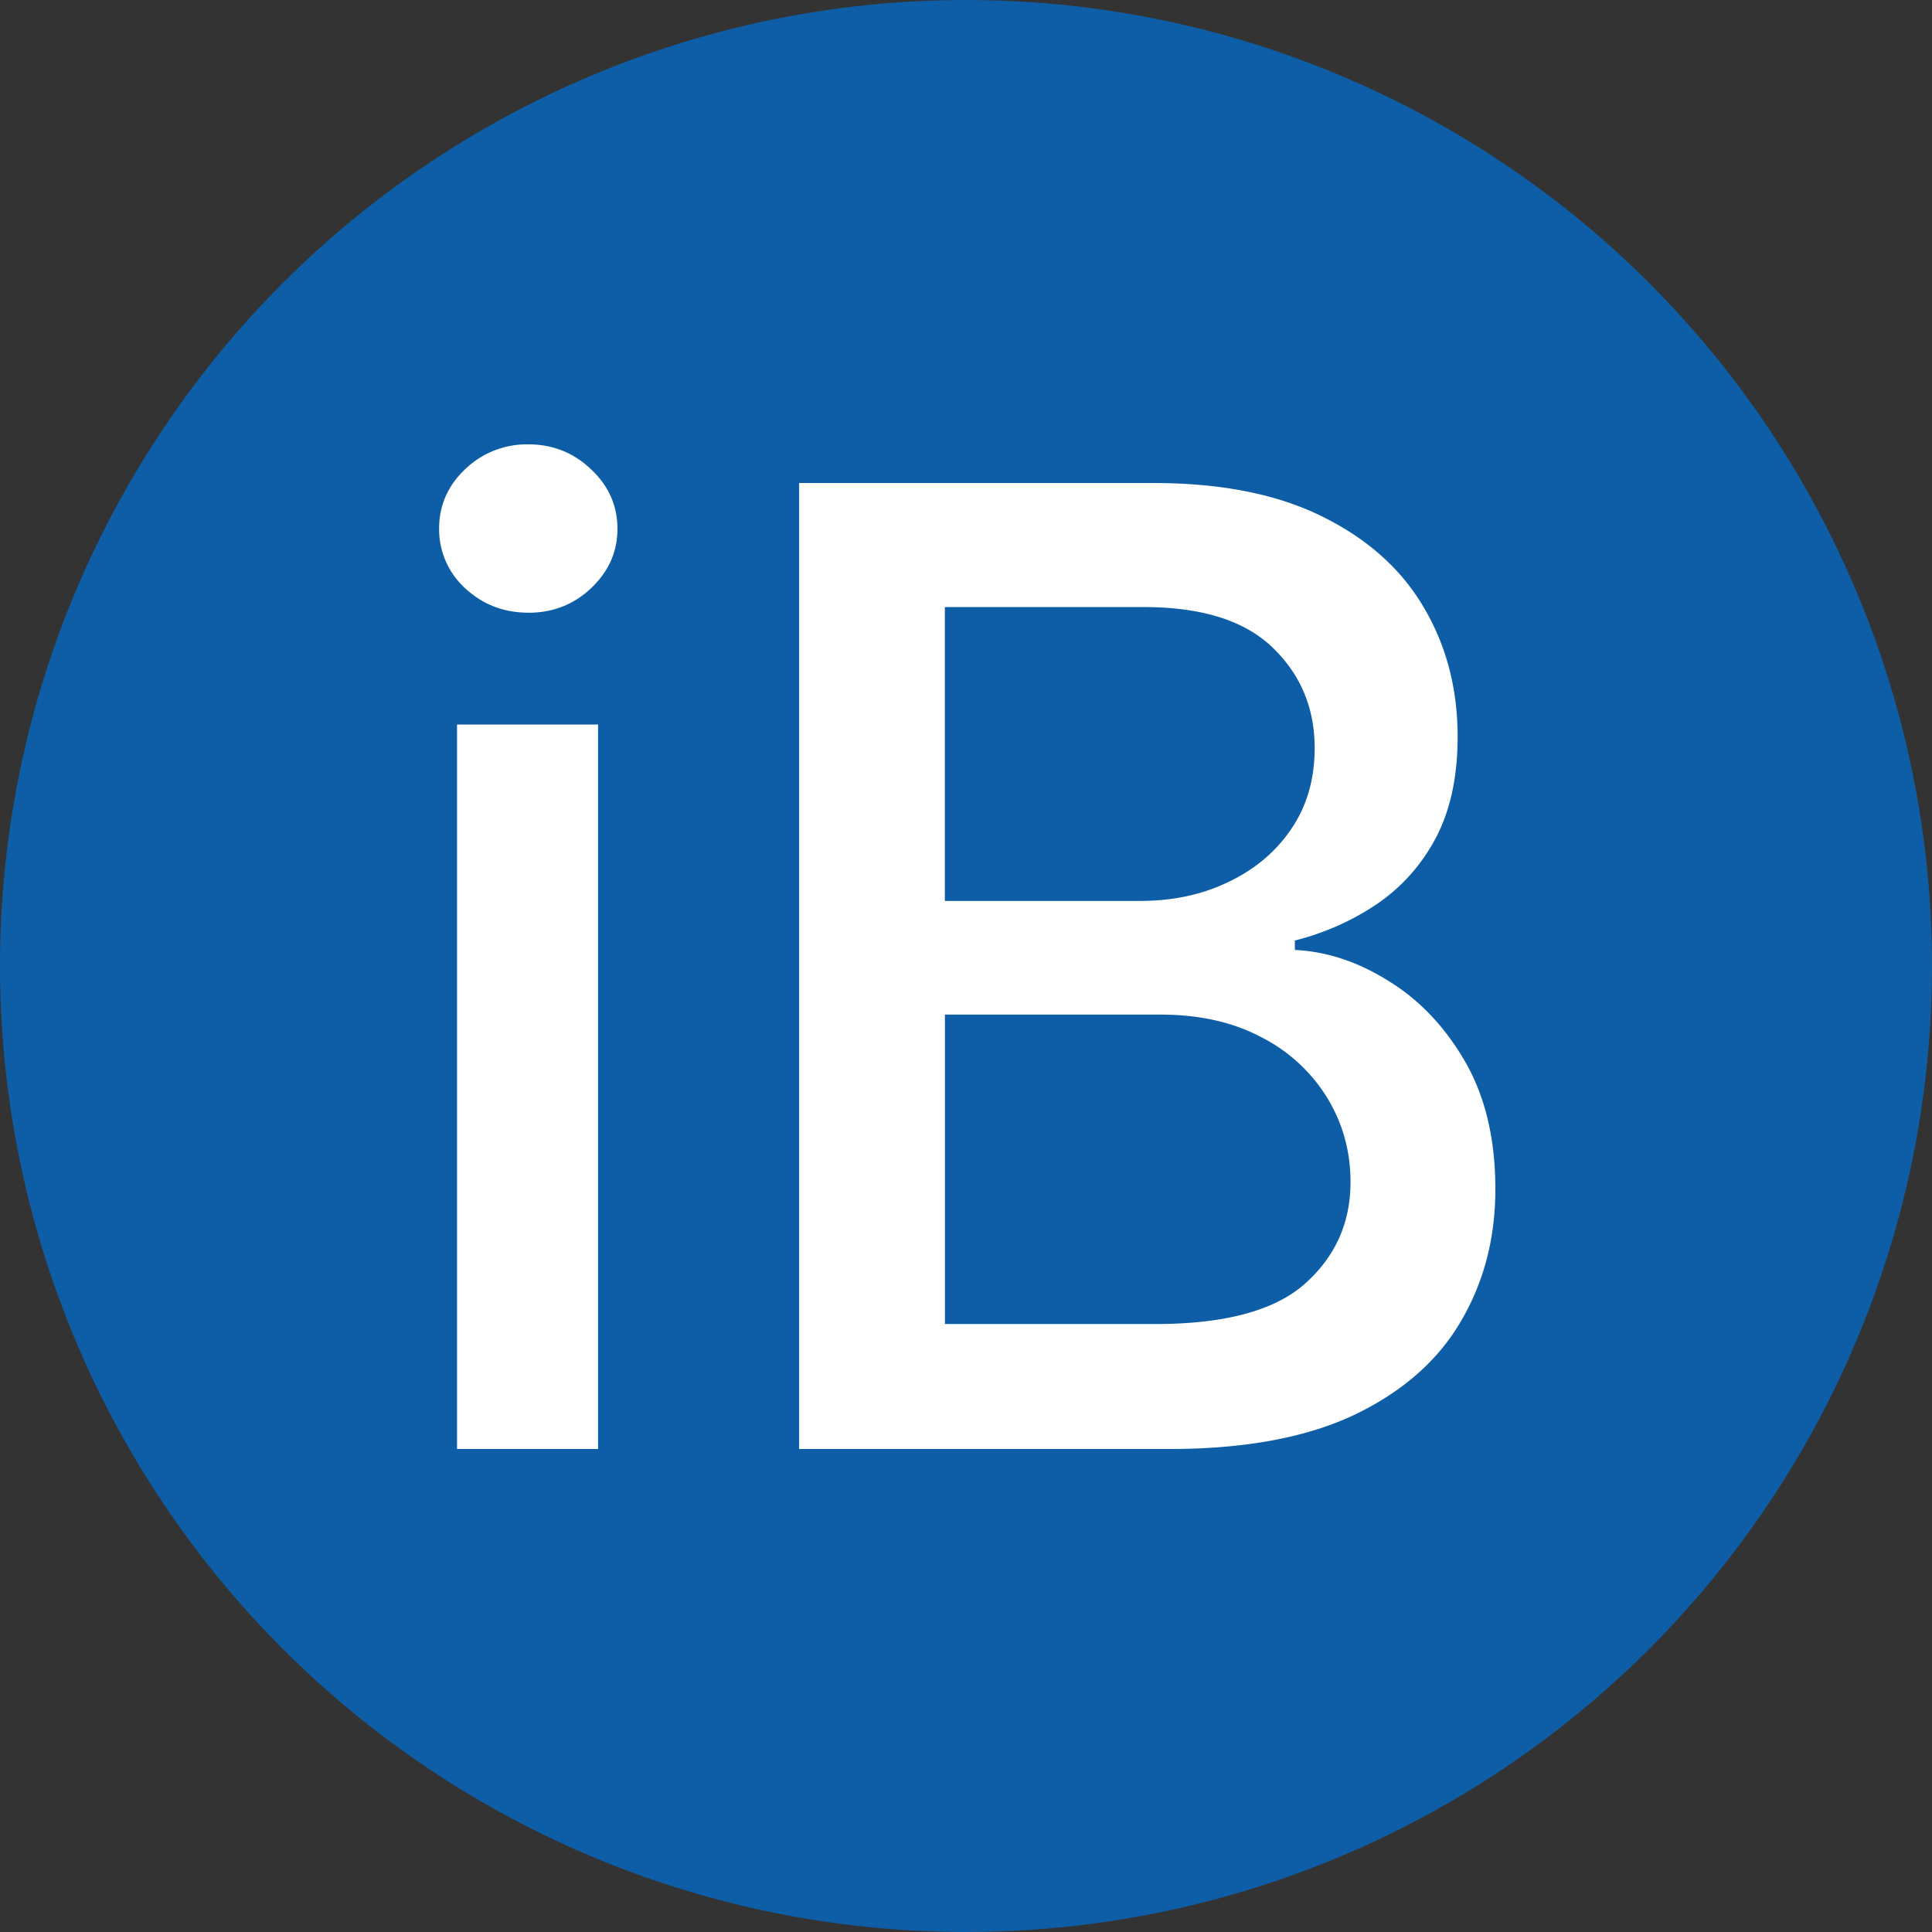
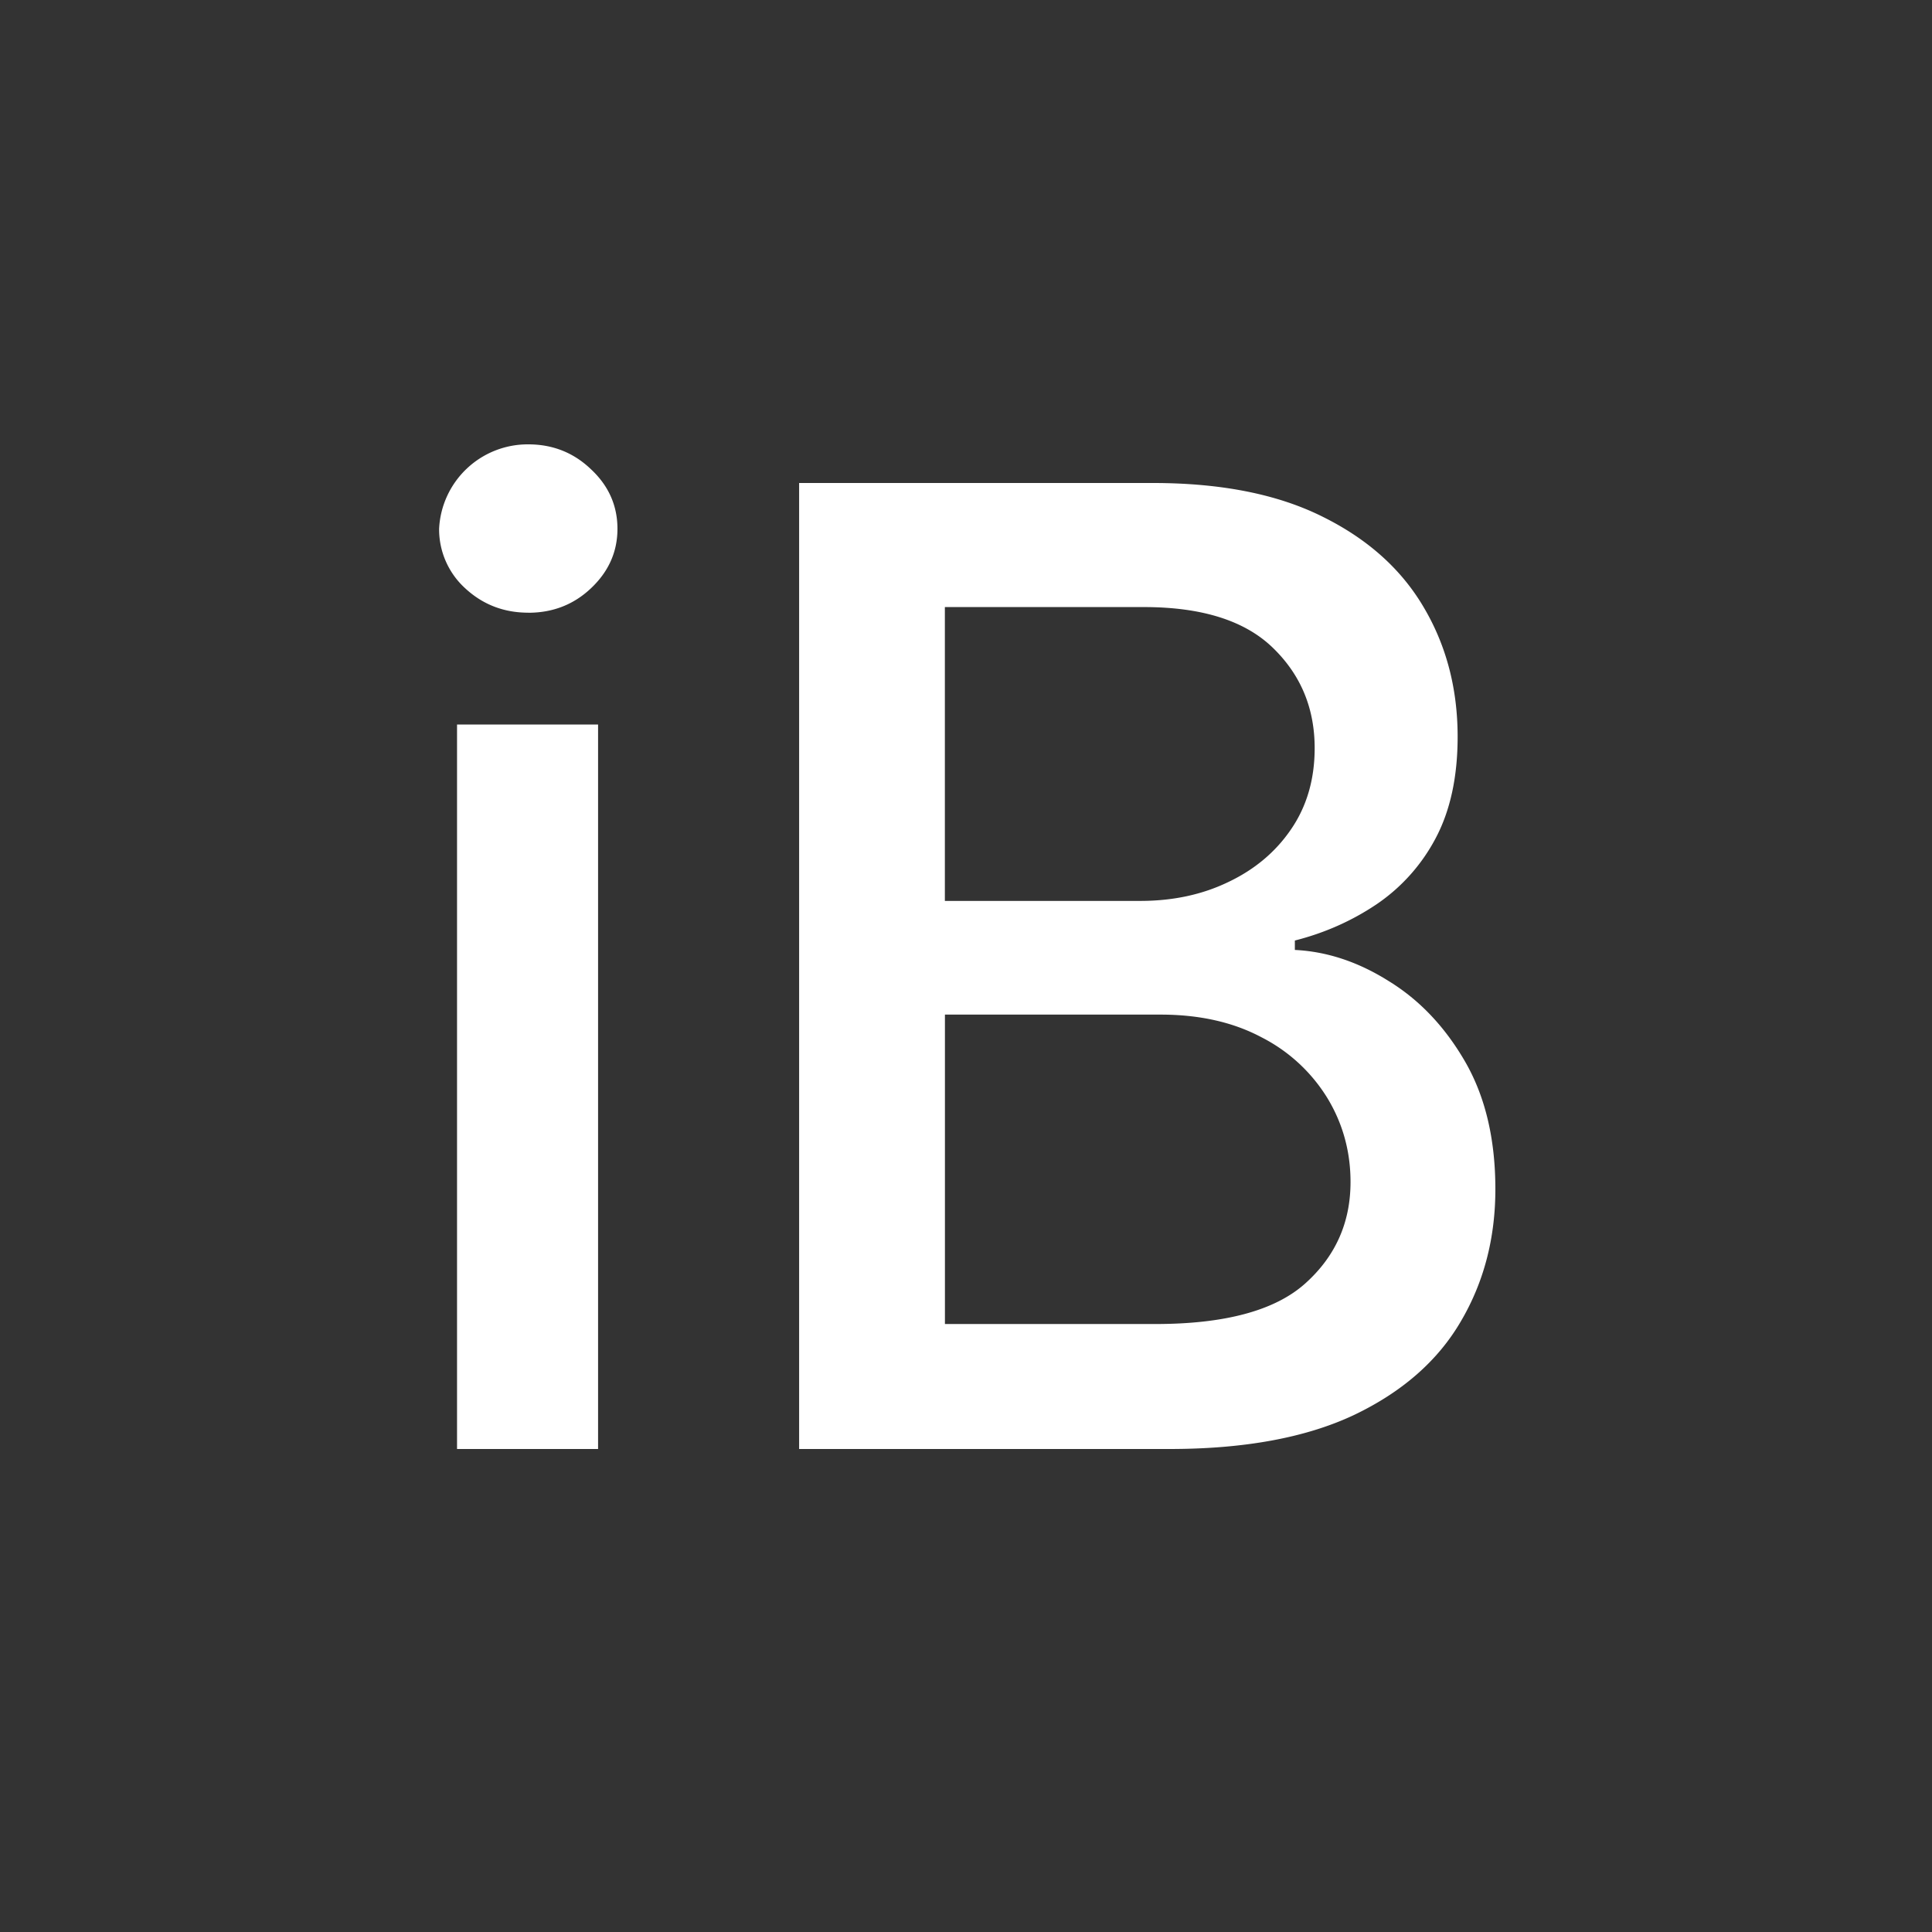
<svg xmlns="http://www.w3.org/2000/svg" width="32" height="32" fill="none">
  <rect width="100%" height="100%" fill="#333333" stroke="none" />
-   <circle cx="16" cy="16" r="16" fill="#0D5EA6" />
-   <path d="M7.57 24V12h2.336v12H7.57Zm1.18-13.852c-.406 0-.755-.135-1.047-.406a1.32 1.32 0 0 1-.43-.984c0-.386.144-.714.43-.985A1.47 1.47 0 0 1 8.75 7.36c.406 0 .753.138 1.04.414.29.271.437.6.437.985 0 .38-.146.708-.438.984-.286.271-.633.406-1.039.406ZM13.236 24V8h5.86c1.135 0 2.075.188 2.82.563.745.37 1.302.872 1.672 1.507.37.63.555 1.341.555 2.133 0 .667-.123 1.23-.368 1.688a3.024 3.024 0 0 1-.984 1.093c-.406.271-.854.47-1.344.594v.156c.532.026 1.05.198 1.555.516.51.313.932.758 1.266 1.336.333.578.5 1.281.5 2.11 0 .817-.193 1.551-.579 2.202-.38.646-.968 1.16-1.765 1.54-.797.375-1.815.562-3.055.562h-6.133Zm2.414-2.07h3.485c1.156 0 1.984-.224 2.484-.672.5-.448.75-1.008.75-1.68 0-.505-.128-.969-.383-1.39a2.735 2.735 0 0 0-1.093-1.008c-.47-.25-1.027-.375-1.672-.375h-3.57v5.125Zm0-7.008h3.235c.541 0 1.028-.104 1.46-.313.438-.208.785-.5 1.04-.875.26-.38.39-.828.39-1.343 0-.662-.231-1.216-.695-1.664-.463-.448-1.174-.672-2.133-.672H15.65v4.867Z" fill="#fff" />
+   <path d="M7.57 24V12h2.336v12H7.57Zm1.18-13.852c-.406 0-.755-.135-1.047-.406a1.32 1.32 0 0 1-.43-.984A1.47 1.47 0 0 1 8.75 7.36c.406 0 .753.138 1.04.414.29.271.437.6.437.985 0 .38-.146.708-.438.984-.286.271-.633.406-1.039.406ZM13.236 24V8h5.86c1.135 0 2.075.188 2.82.563.745.37 1.302.872 1.672 1.507.37.63.555 1.341.555 2.133 0 .667-.123 1.23-.368 1.688a3.024 3.024 0 0 1-.984 1.093c-.406.271-.854.47-1.344.594v.156c.532.026 1.05.198 1.555.516.51.313.932.758 1.266 1.336.333.578.5 1.281.5 2.11 0 .817-.193 1.551-.579 2.202-.38.646-.968 1.16-1.765 1.54-.797.375-1.815.562-3.055.562h-6.133Zm2.414-2.07h3.485c1.156 0 1.984-.224 2.484-.672.5-.448.75-1.008.75-1.68 0-.505-.128-.969-.383-1.39a2.735 2.735 0 0 0-1.093-1.008c-.47-.25-1.027-.375-1.672-.375h-3.57v5.125Zm0-7.008h3.235c.541 0 1.028-.104 1.46-.313.438-.208.785-.5 1.04-.875.26-.38.39-.828.39-1.343 0-.662-.231-1.216-.695-1.664-.463-.448-1.174-.672-2.133-.672H15.65v4.867Z" fill="#fff" />
</svg>